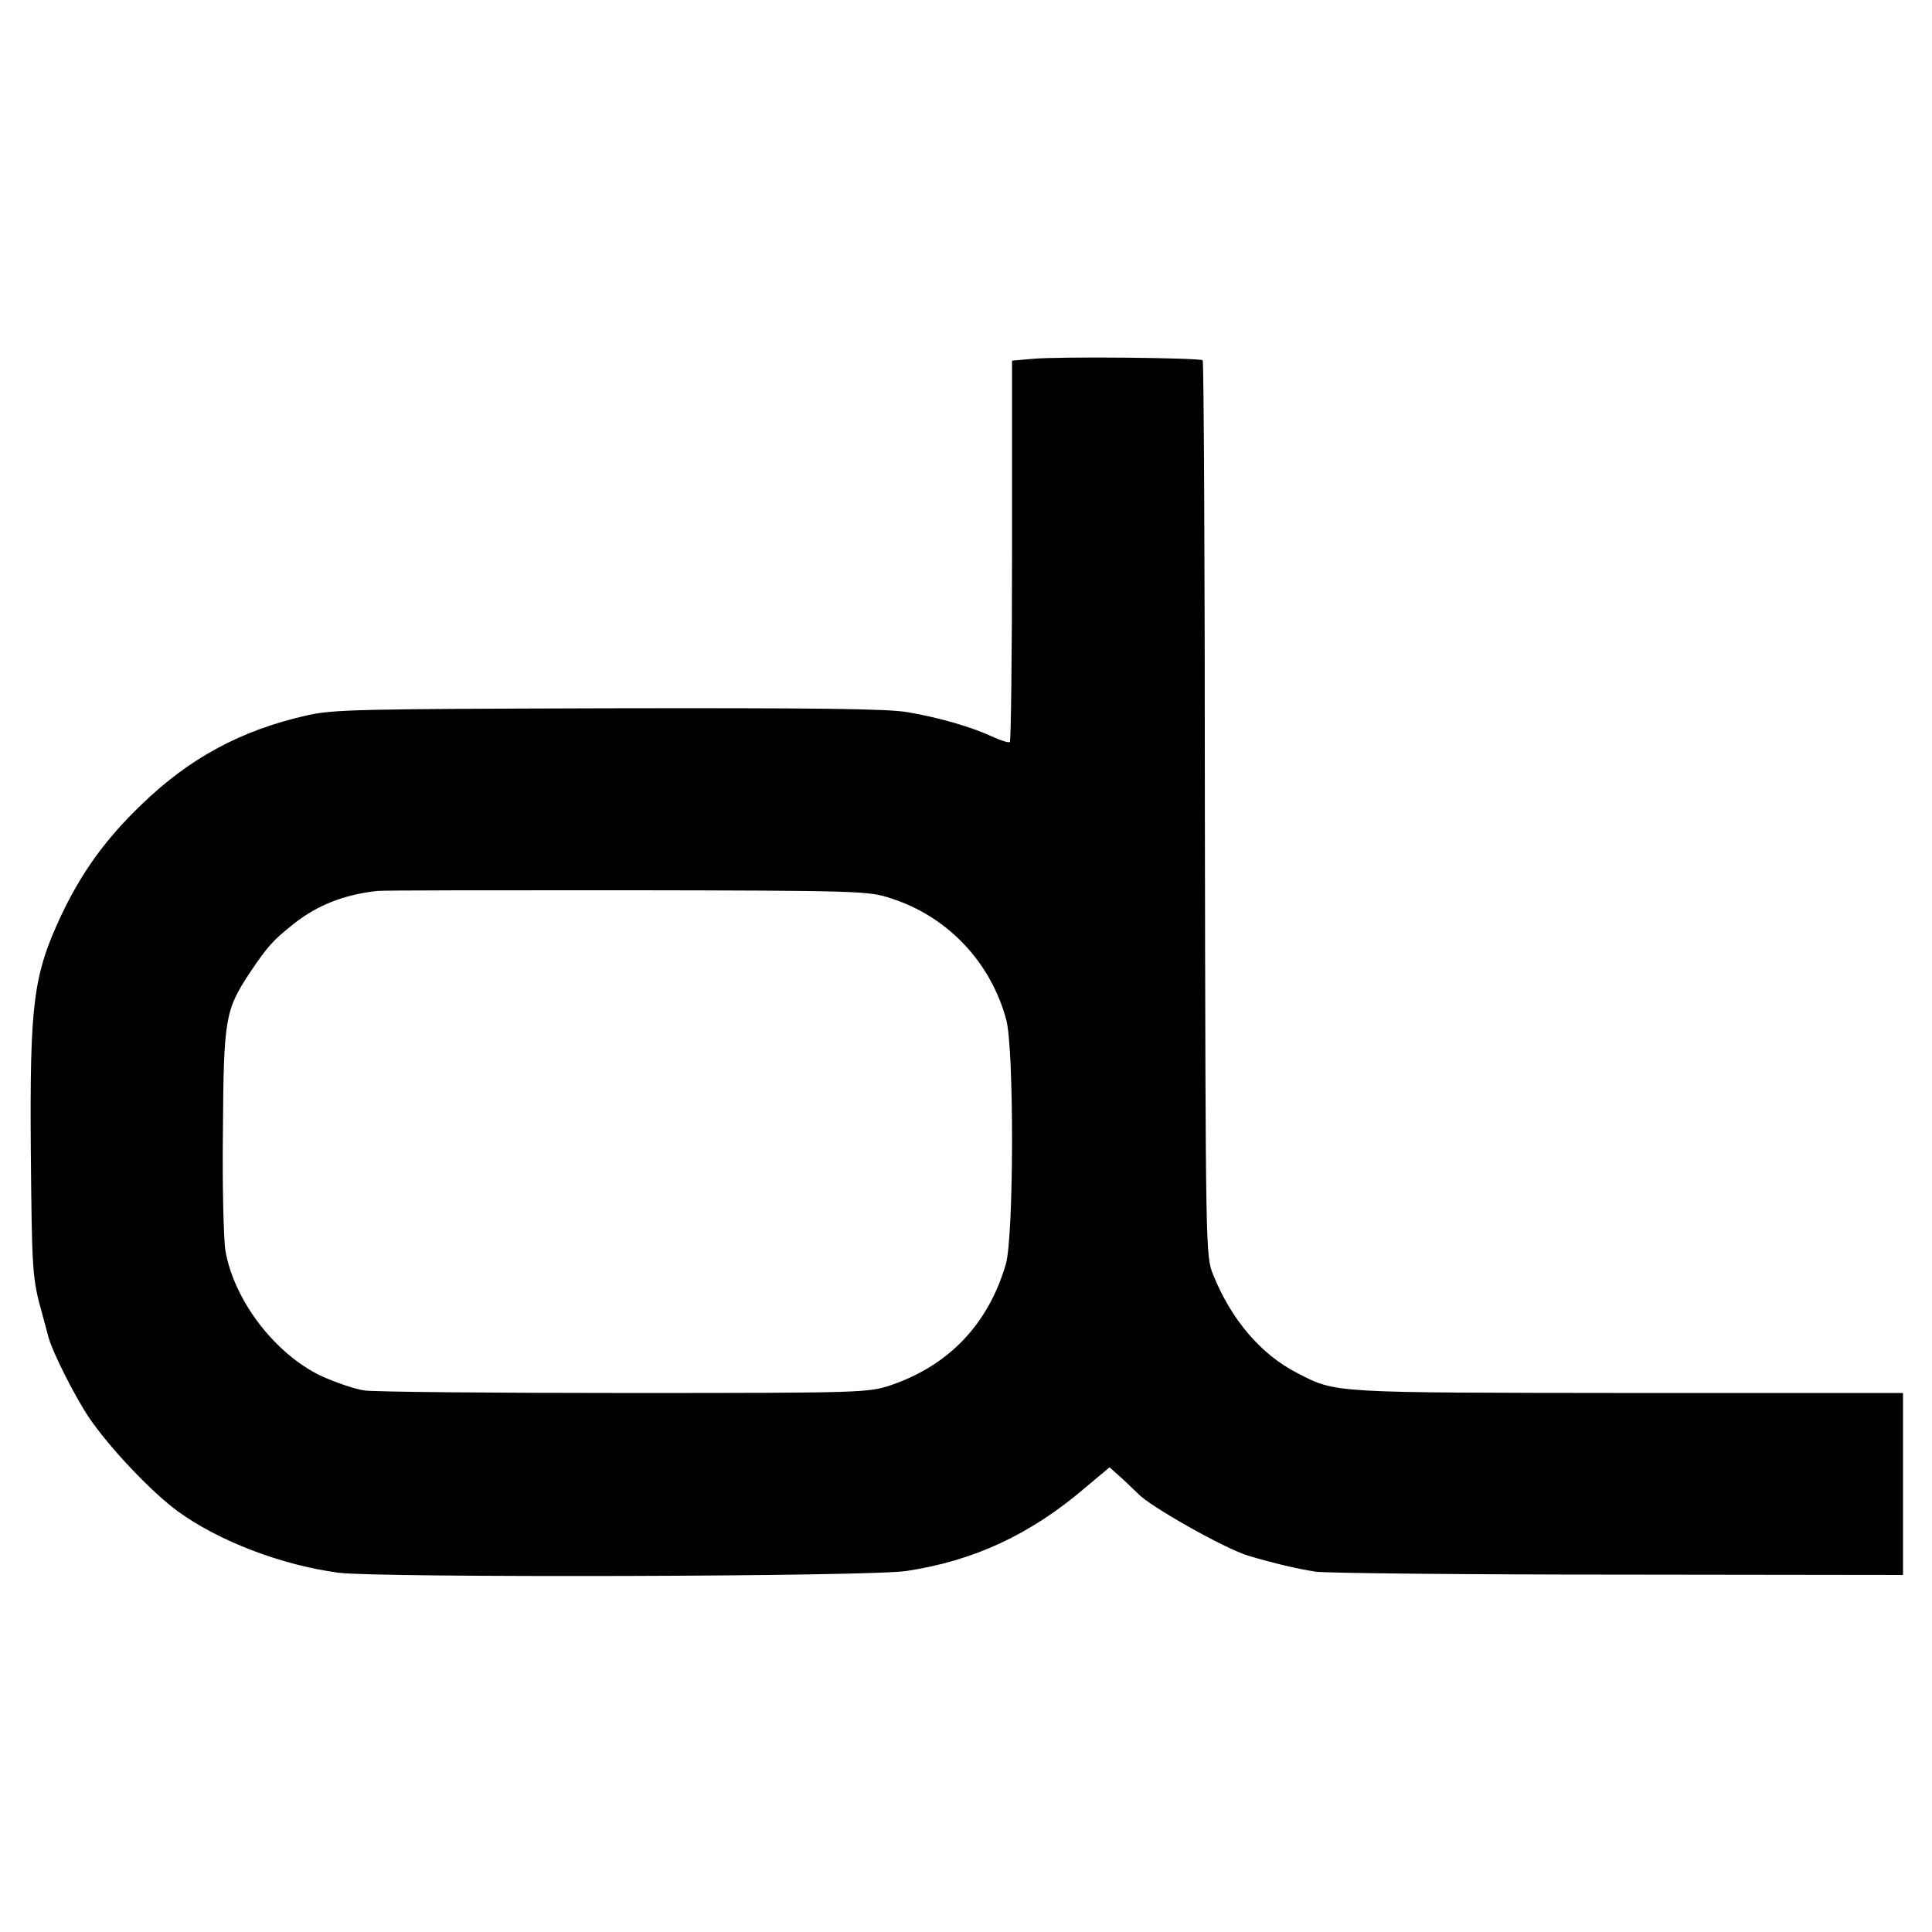
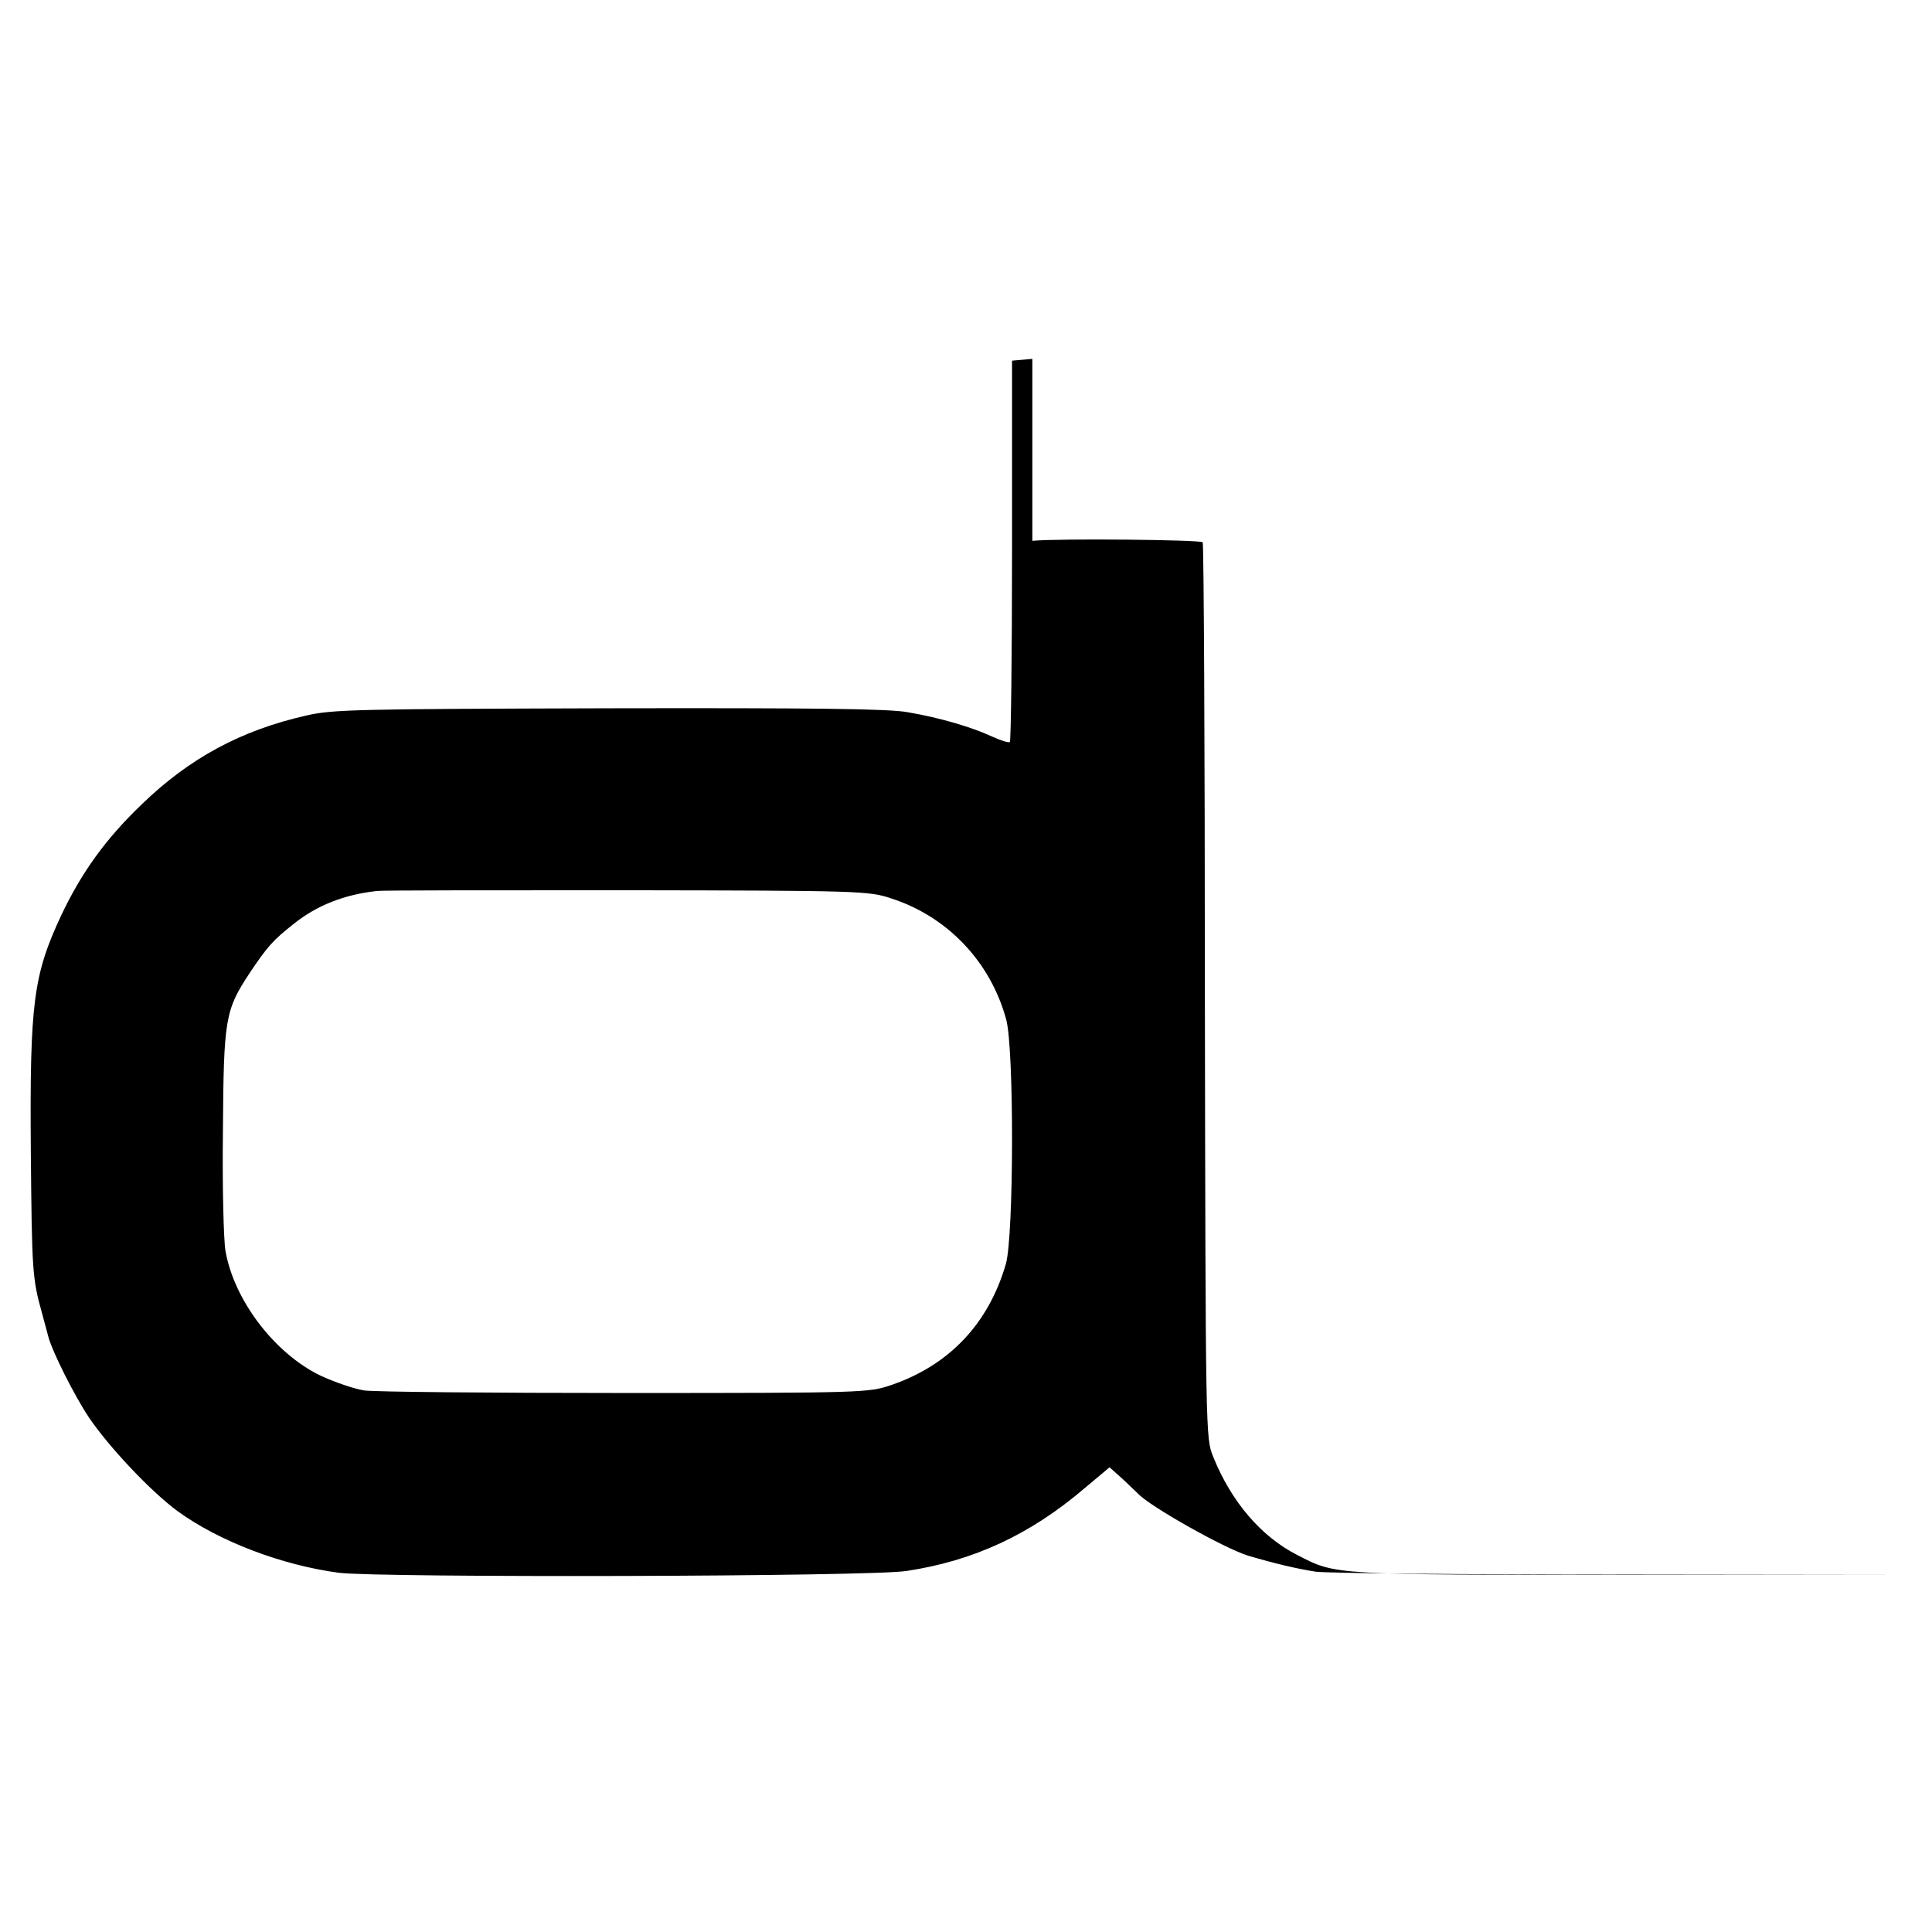
<svg xmlns="http://www.w3.org/2000/svg" version="1" width="710.667" height="710.667" viewBox="0 0 533 533">
-   <path d="M284.8 99l-5.6.5v52.3c0 28.8-.3 52.6-.6 52.9-.3.3-2.5-.4-4.9-1.5-5.6-2.6-14.4-5.2-23.2-6.7-5.2-1-26.3-1.2-82.5-1.1-69.2.2-76.2.3-83.5 2-18.1 4.1-32.3 11.8-45.5 24.6-9.9 9.5-16.5 18.7-22.1 30.5-7.7 16.5-8.7 24.1-8.4 64.8.3 33.4.4 35.4 3.1 45 .8 2.9 1.6 5.9 1.8 6.7 1.1 4 7.1 16 11.1 22 5.4 8 16.9 20.3 24.5 25.9 11.4 8.3 28.7 14.9 44.5 17 11.5 1.4 146.4 1.1 156.6-.5 18.5-2.8 34.1-10 49.2-22.9l6.8-5.7 3.7 3.3c2 1.9 3.9 3.7 4.2 4 3.1 3.4 23.8 15.1 30.4 17.1 7.1 2.1 13.4 3.6 18.6 4.4 3 .4 40.7.8 83.8.8l78.2.1v-50.2h-74.2c-83.9-.1-82 .1-92.9-5.5-10-5.1-18.2-14.7-23.2-27.1-2.1-5.2-2.1-5.4-2.3-128.5 0-67.7-.3-123.5-.6-123.8-.8-.7-39.6-1.1-47-.4zm-39.1 148.8c15.7 5 27.6 17.6 31.9 33.5 2.2 8.2 2.1 59.7-.1 67.4-4.8 16.5-15.6 27.9-31.6 33.4-6.3 2.1-7.1 2.2-73.4 2.2-36.9 0-69.2-.3-72-.7-2.7-.4-8.2-2.3-12.1-4.1-12.6-6.1-23.8-20.7-26.2-34.4-.5-2.9-.9-17.8-.7-33 .2-31.1.6-33.4 7.4-43.7 4.9-7.3 6.4-9 12.1-13.5 6.5-5.2 14-8.1 23-9.1 1.4-.2 32.4-.2 69-.2 64 .1 66.7.2 72.7 2.2z" />
+   <path d="M284.8 99l-5.6.5v52.3c0 28.8-.3 52.6-.6 52.9-.3.3-2.5-.4-4.9-1.5-5.6-2.6-14.4-5.2-23.2-6.7-5.2-1-26.3-1.2-82.5-1.1-69.2.2-76.2.3-83.5 2-18.1 4.1-32.3 11.8-45.5 24.6-9.9 9.5-16.5 18.7-22.1 30.5-7.7 16.5-8.7 24.1-8.4 64.8.3 33.4.4 35.4 3.1 45 .8 2.9 1.6 5.9 1.8 6.7 1.1 4 7.1 16 11.1 22 5.4 8 16.9 20.3 24.5 25.9 11.4 8.3 28.7 14.9 44.5 17 11.5 1.4 146.4 1.1 156.6-.5 18.5-2.8 34.1-10 49.2-22.9l6.8-5.7 3.7 3.3c2 1.9 3.9 3.7 4.2 4 3.1 3.4 23.8 15.1 30.4 17.1 7.1 2.1 13.4 3.6 18.6 4.4 3 .4 40.7.8 83.8.8l78.2.1h-74.2c-83.9-.1-82 .1-92.9-5.5-10-5.1-18.2-14.7-23.2-27.1-2.1-5.2-2.1-5.4-2.3-128.5 0-67.7-.3-123.5-.6-123.8-.8-.7-39.6-1.1-47-.4zm-39.1 148.8c15.7 5 27.6 17.6 31.9 33.5 2.2 8.2 2.1 59.7-.1 67.4-4.8 16.5-15.6 27.9-31.6 33.4-6.3 2.1-7.1 2.2-73.4 2.2-36.9 0-69.2-.3-72-.7-2.7-.4-8.2-2.3-12.1-4.1-12.6-6.1-23.8-20.7-26.2-34.4-.5-2.9-.9-17.8-.7-33 .2-31.1.6-33.4 7.4-43.7 4.9-7.3 6.4-9 12.1-13.5 6.5-5.2 14-8.1 23-9.1 1.4-.2 32.4-.2 69-.2 64 .1 66.7.2 72.7 2.2z" />
</svg>